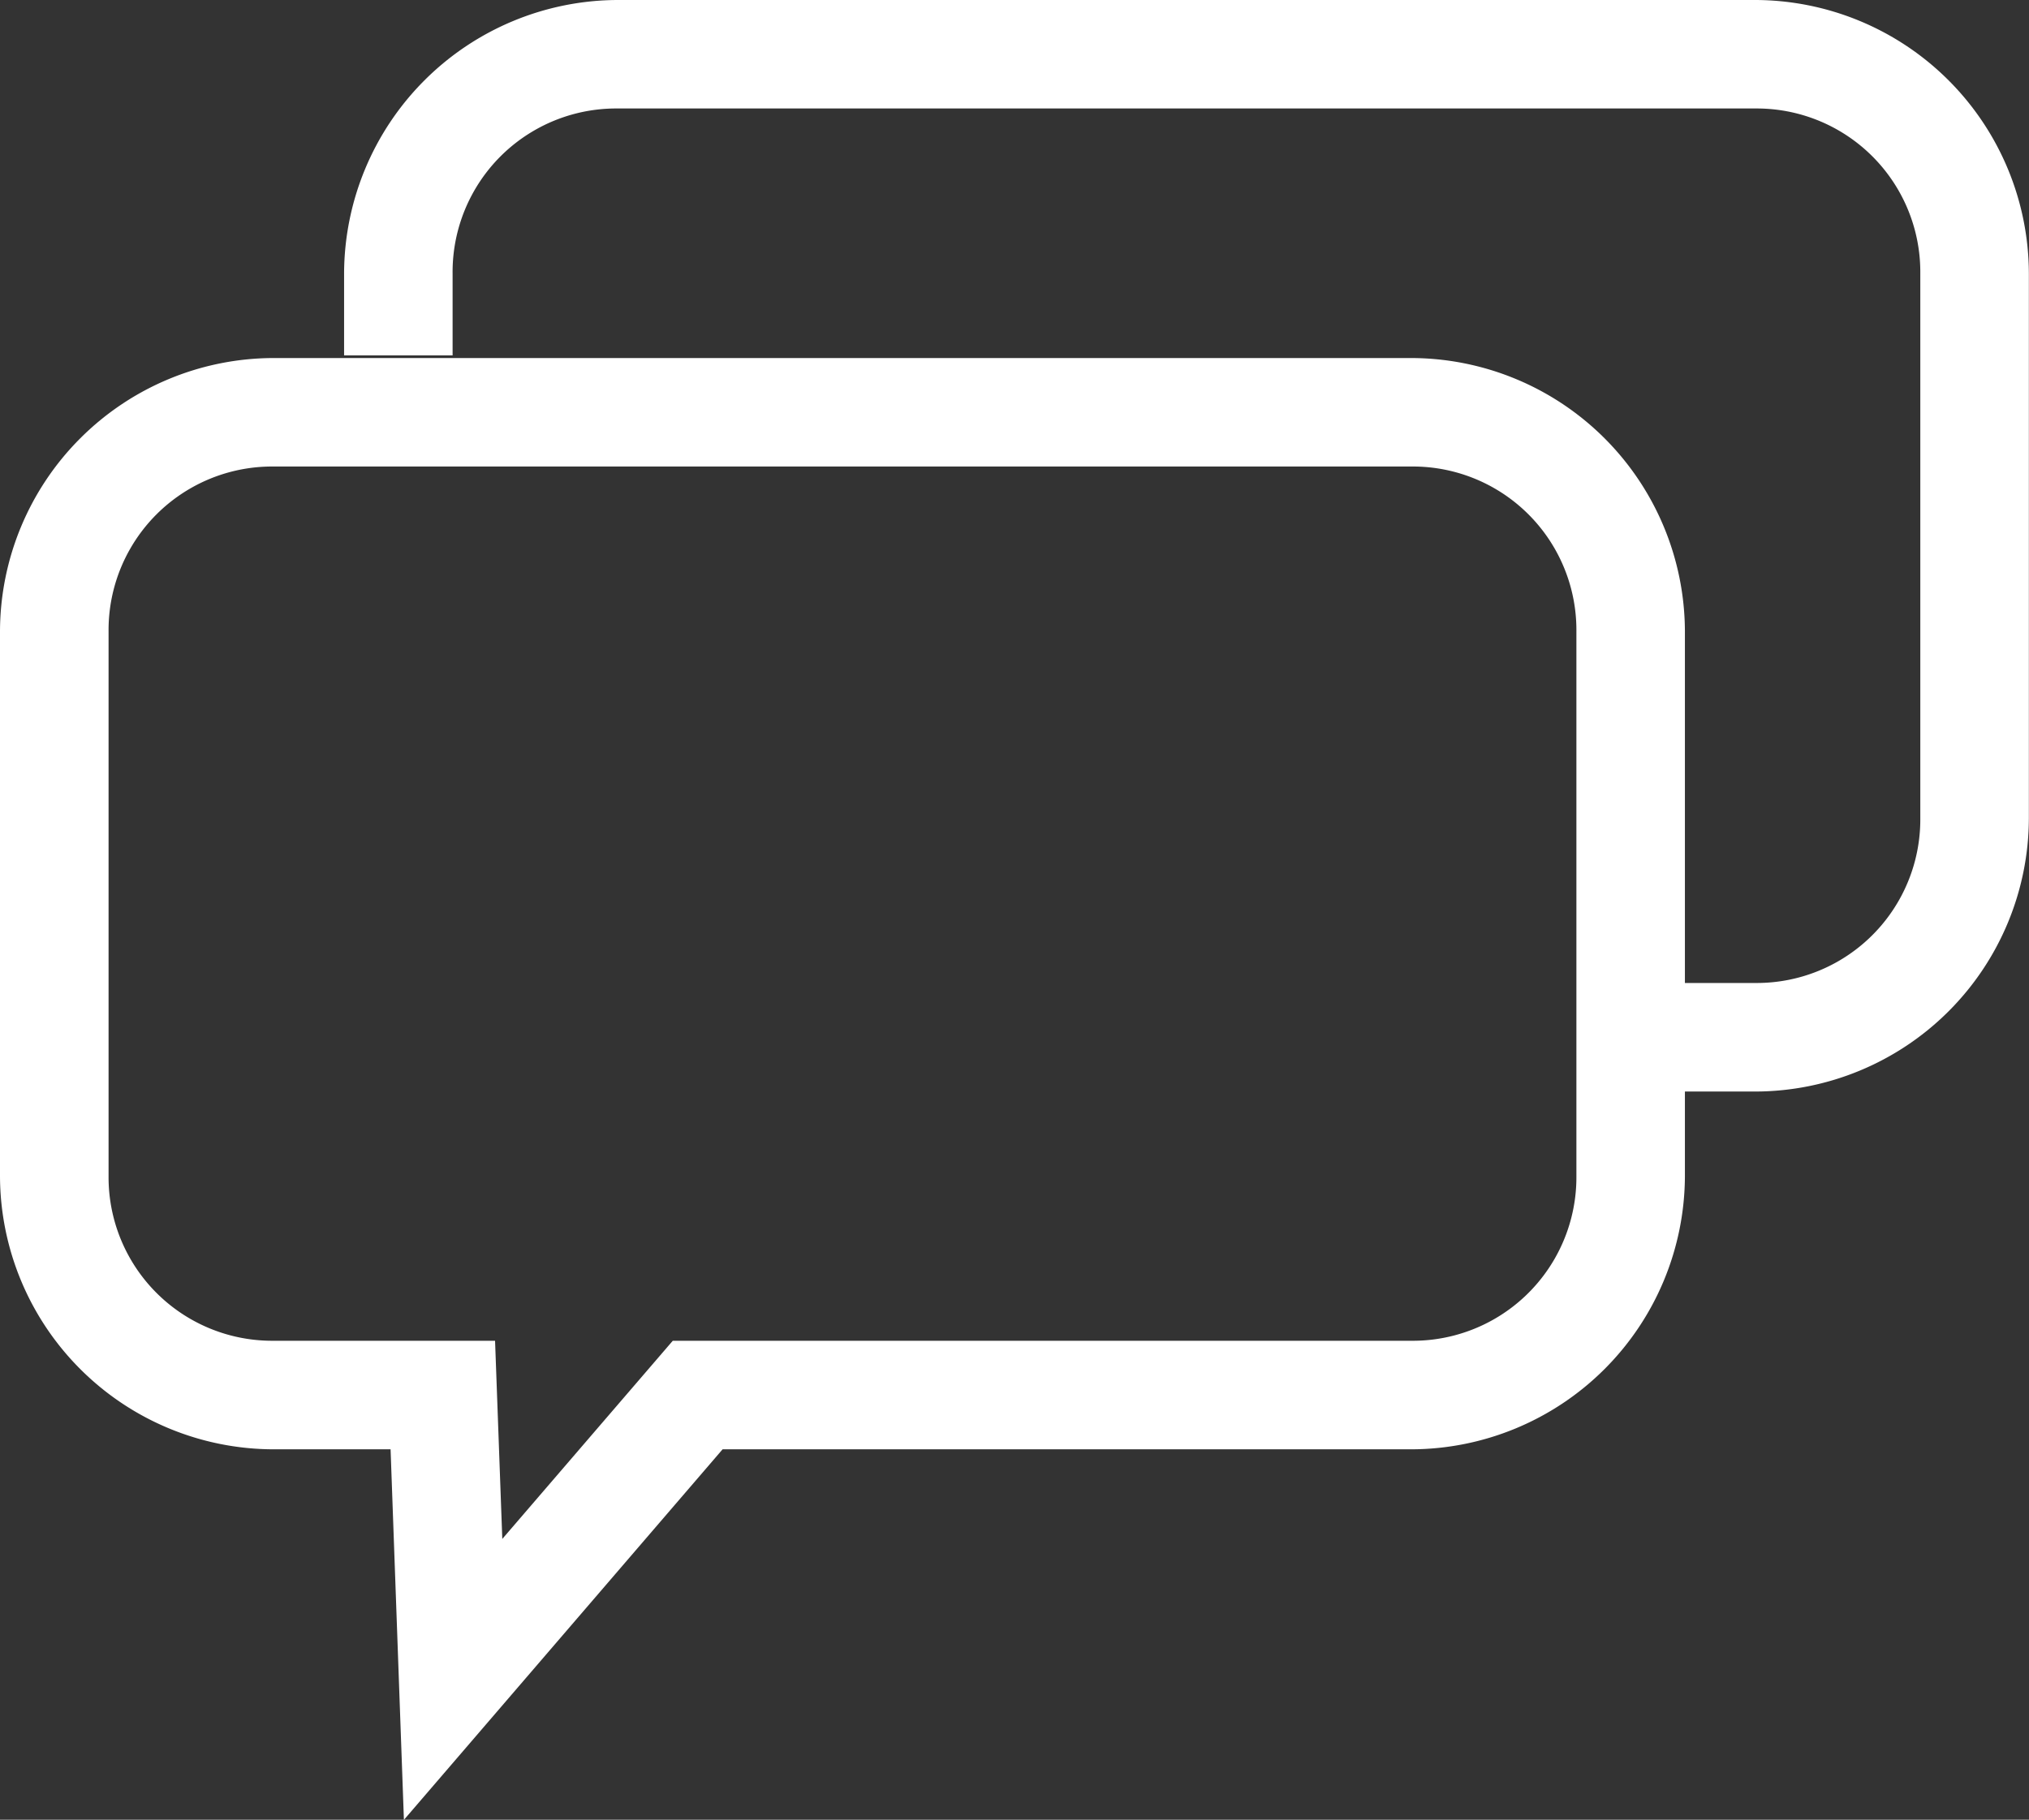
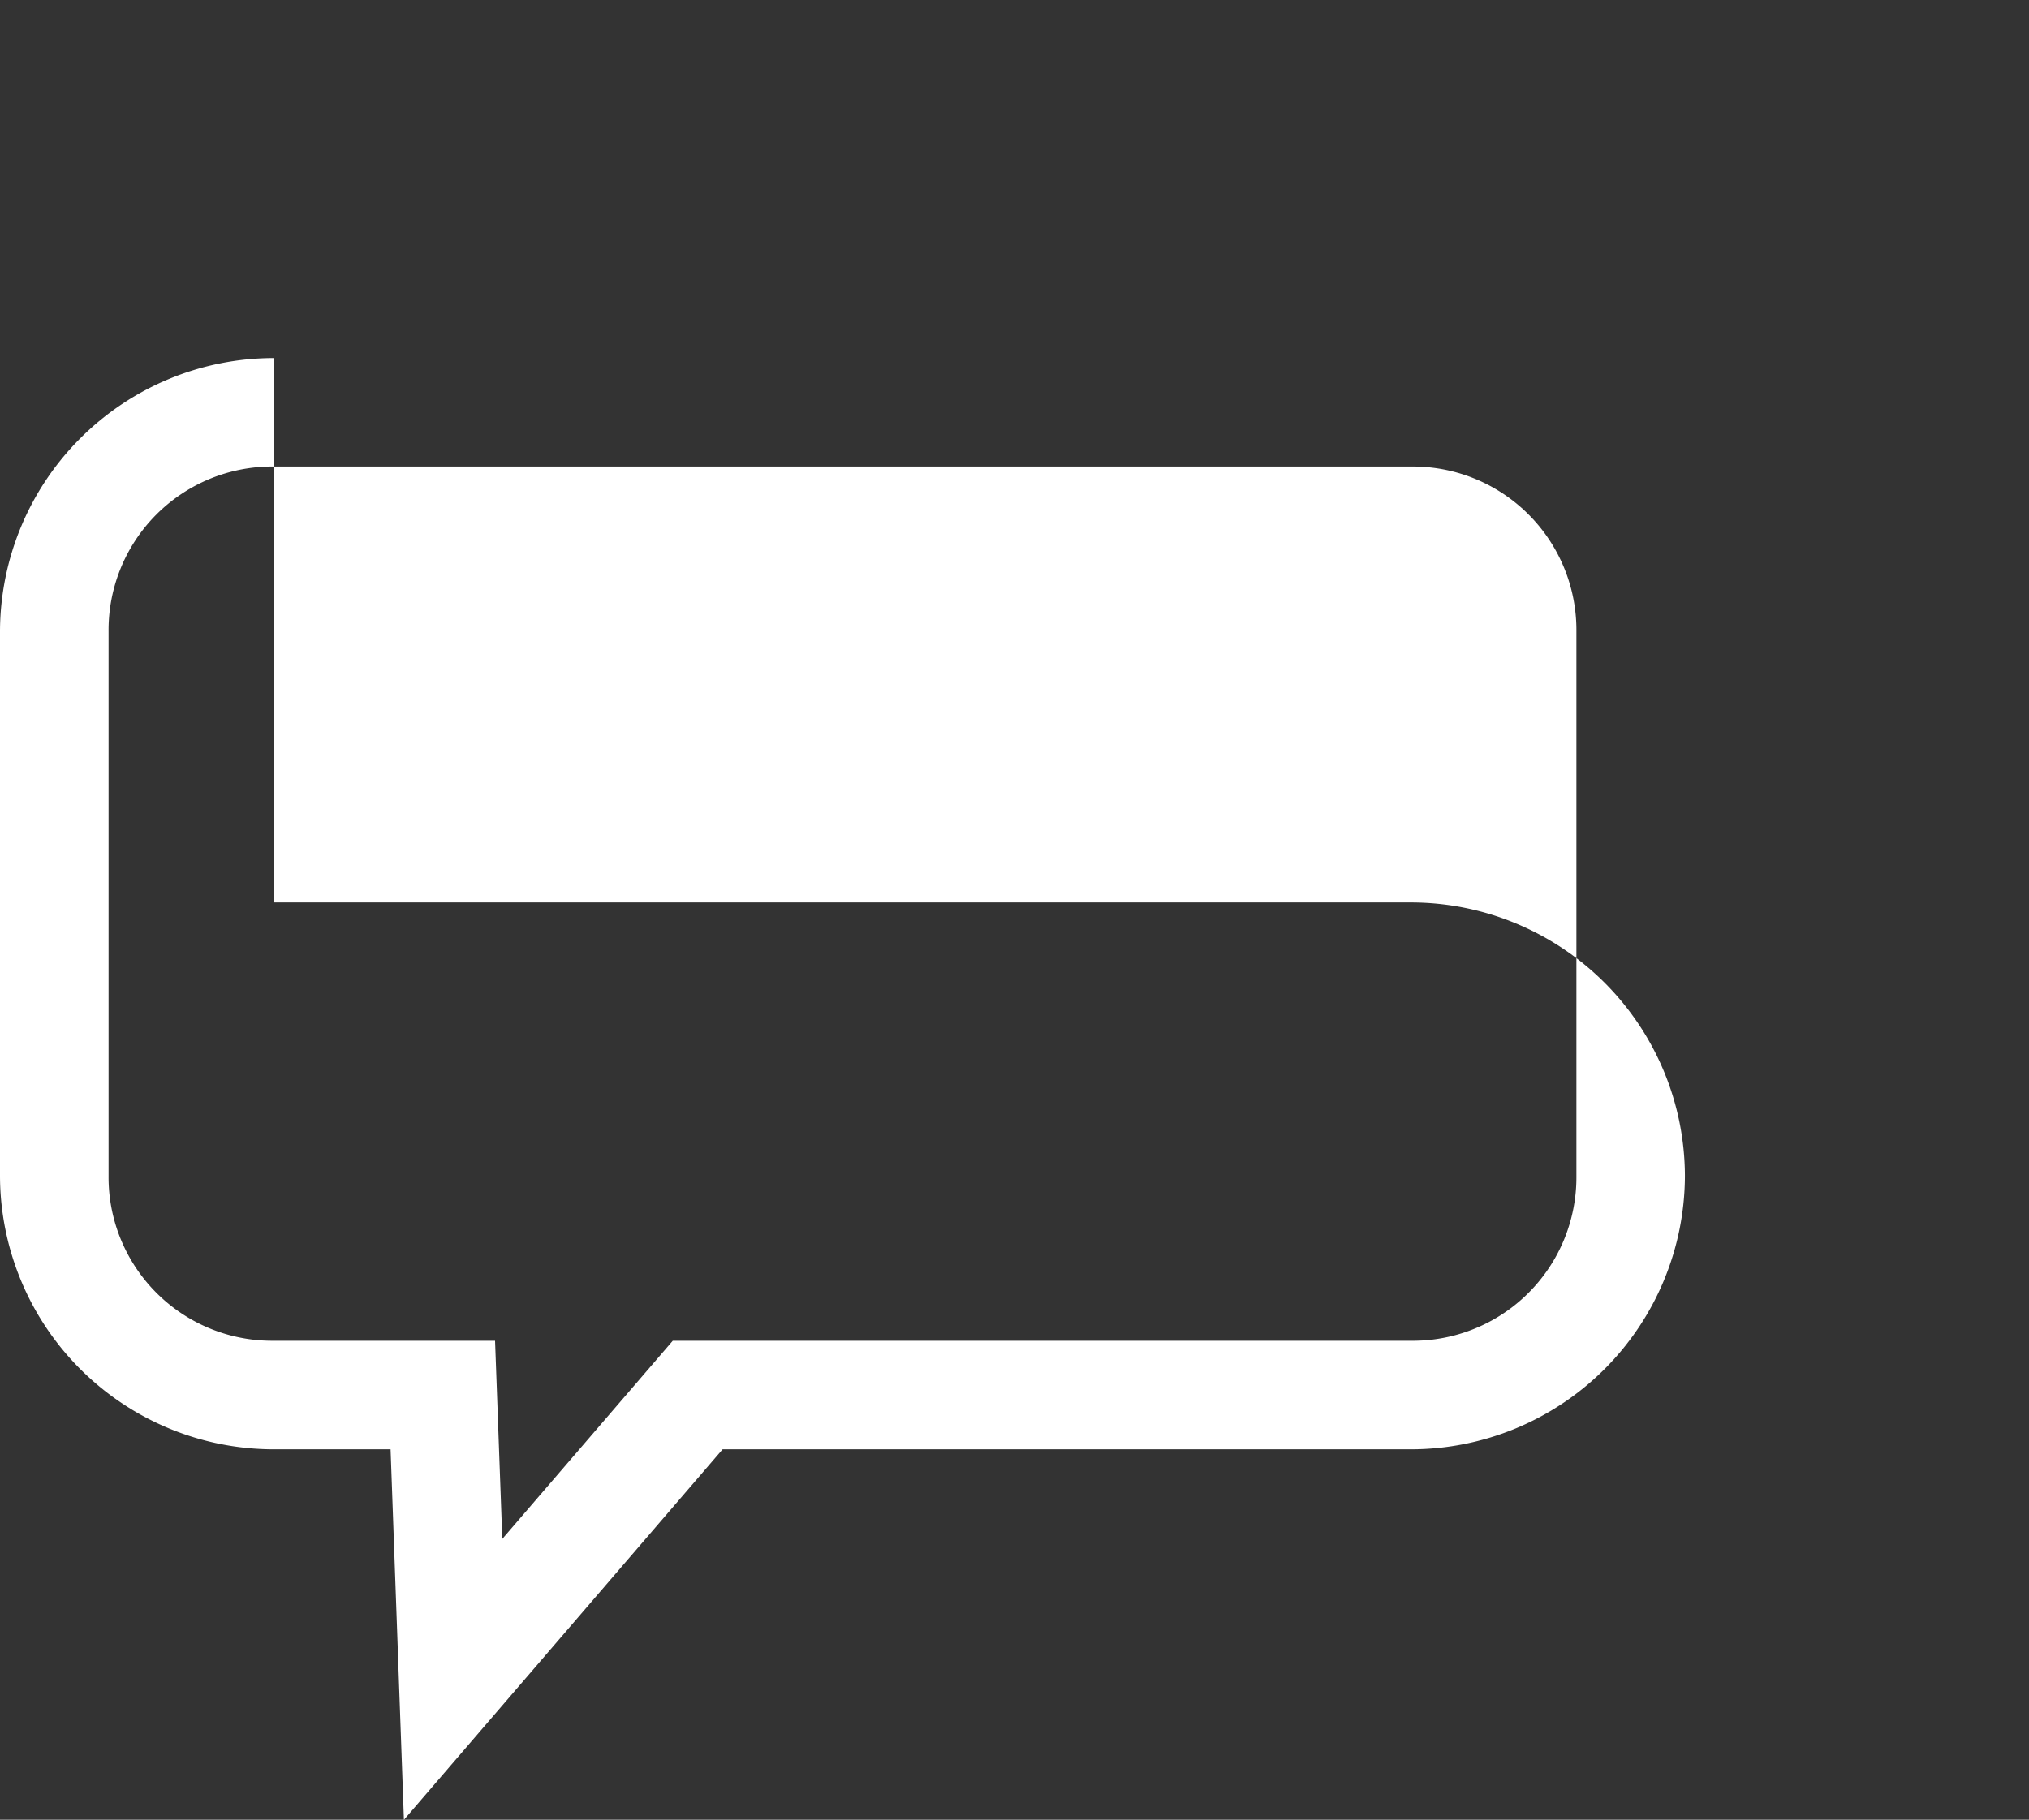
<svg xmlns="http://www.w3.org/2000/svg" width="32.255" height="28.935" viewBox="0 0 32.255 28.935">
  <rect x="0" y="0" width="32.255" height="28.935" fill="#333333" stroke="none" />
  <g transform="translate(-7.914 -1026.361)">
-     <path d="M15.916,1026.361a4.362,4.362,0,0,0-4.351,4.351v1.3H13.29v-1.3a2.6,2.6,0,0,1,2.626-2.626H34a2.6,2.6,0,0,1,2.622,2.626v8.656A2.6,2.6,0,0,1,34,1041.991H32.681v1.726H34a4.357,4.357,0,0,0,4.348-4.348v-8.656A4.36,4.36,0,0,0,34,1026.361Z" transform="translate(1.819 0)" fill="#fff" />
-     <path d="M13.262,1029.141a4.357,4.357,0,0,0-4.348,4.348v8.656a4.356,4.356,0,0,0,4.348,4.348h1.861l.212,5.892,5.066-5.892H31.348a4.359,4.359,0,0,0,4.351-4.348v-8.656a4.359,4.359,0,0,0-4.351-4.348H13.262Zm0,1.725H31.348a2.6,2.6,0,0,1,2.626,2.623v8.656a2.6,2.6,0,0,1-2.626,2.622H19.609l-2.71,3.151-.115-3.151H13.262a2.6,2.6,0,0,1-2.622-2.622v-8.656a2.6,2.6,0,0,1,2.622-2.623Z" transform="translate(-1 2.913)" fill="#fff" />
+     <path d="M13.262,1029.141a4.357,4.357,0,0,0-4.348,4.348v8.656a4.356,4.356,0,0,0,4.348,4.348h1.861l.212,5.892,5.066-5.892H31.348a4.359,4.359,0,0,0,4.351-4.348a4.359,4.359,0,0,0-4.351-4.348H13.262Zm0,1.725H31.348a2.6,2.6,0,0,1,2.626,2.623v8.656a2.6,2.6,0,0,1-2.626,2.622H19.609l-2.71,3.151-.115-3.151H13.262a2.6,2.6,0,0,1-2.622-2.622v-8.656a2.6,2.6,0,0,1,2.622-2.623Z" transform="translate(-1 2.913)" fill="#fff" />
  </g>
</svg>